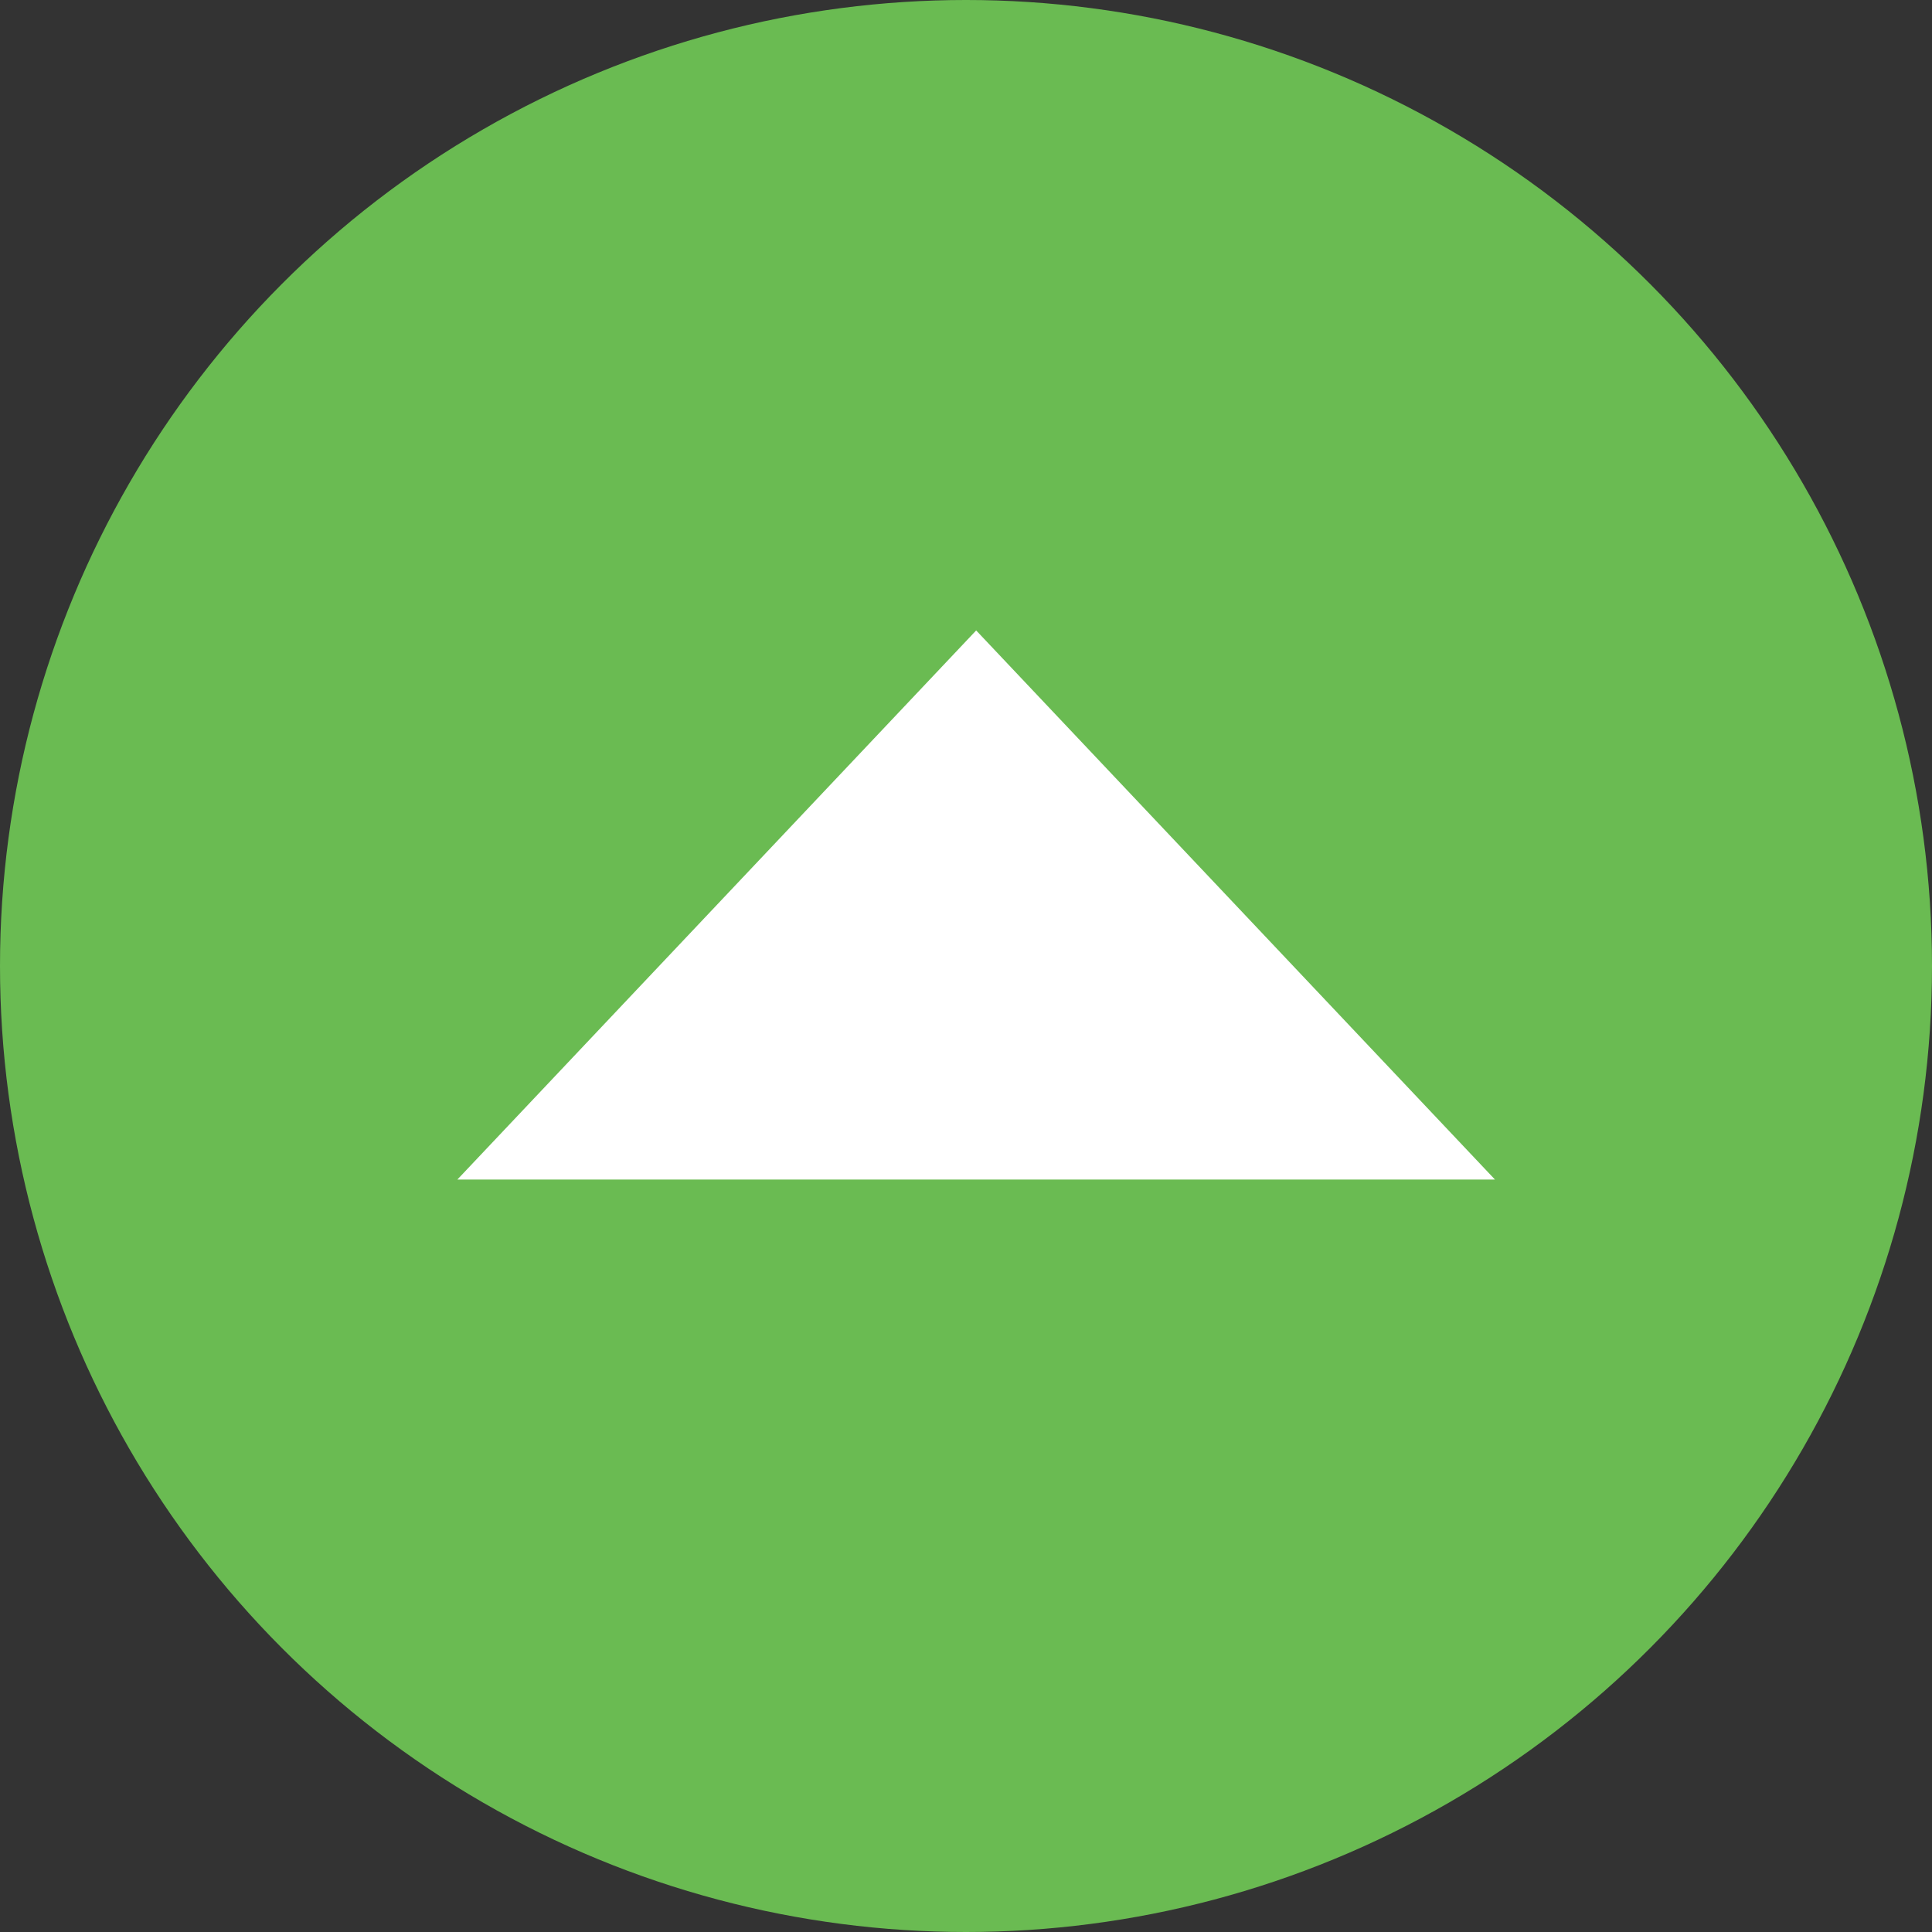
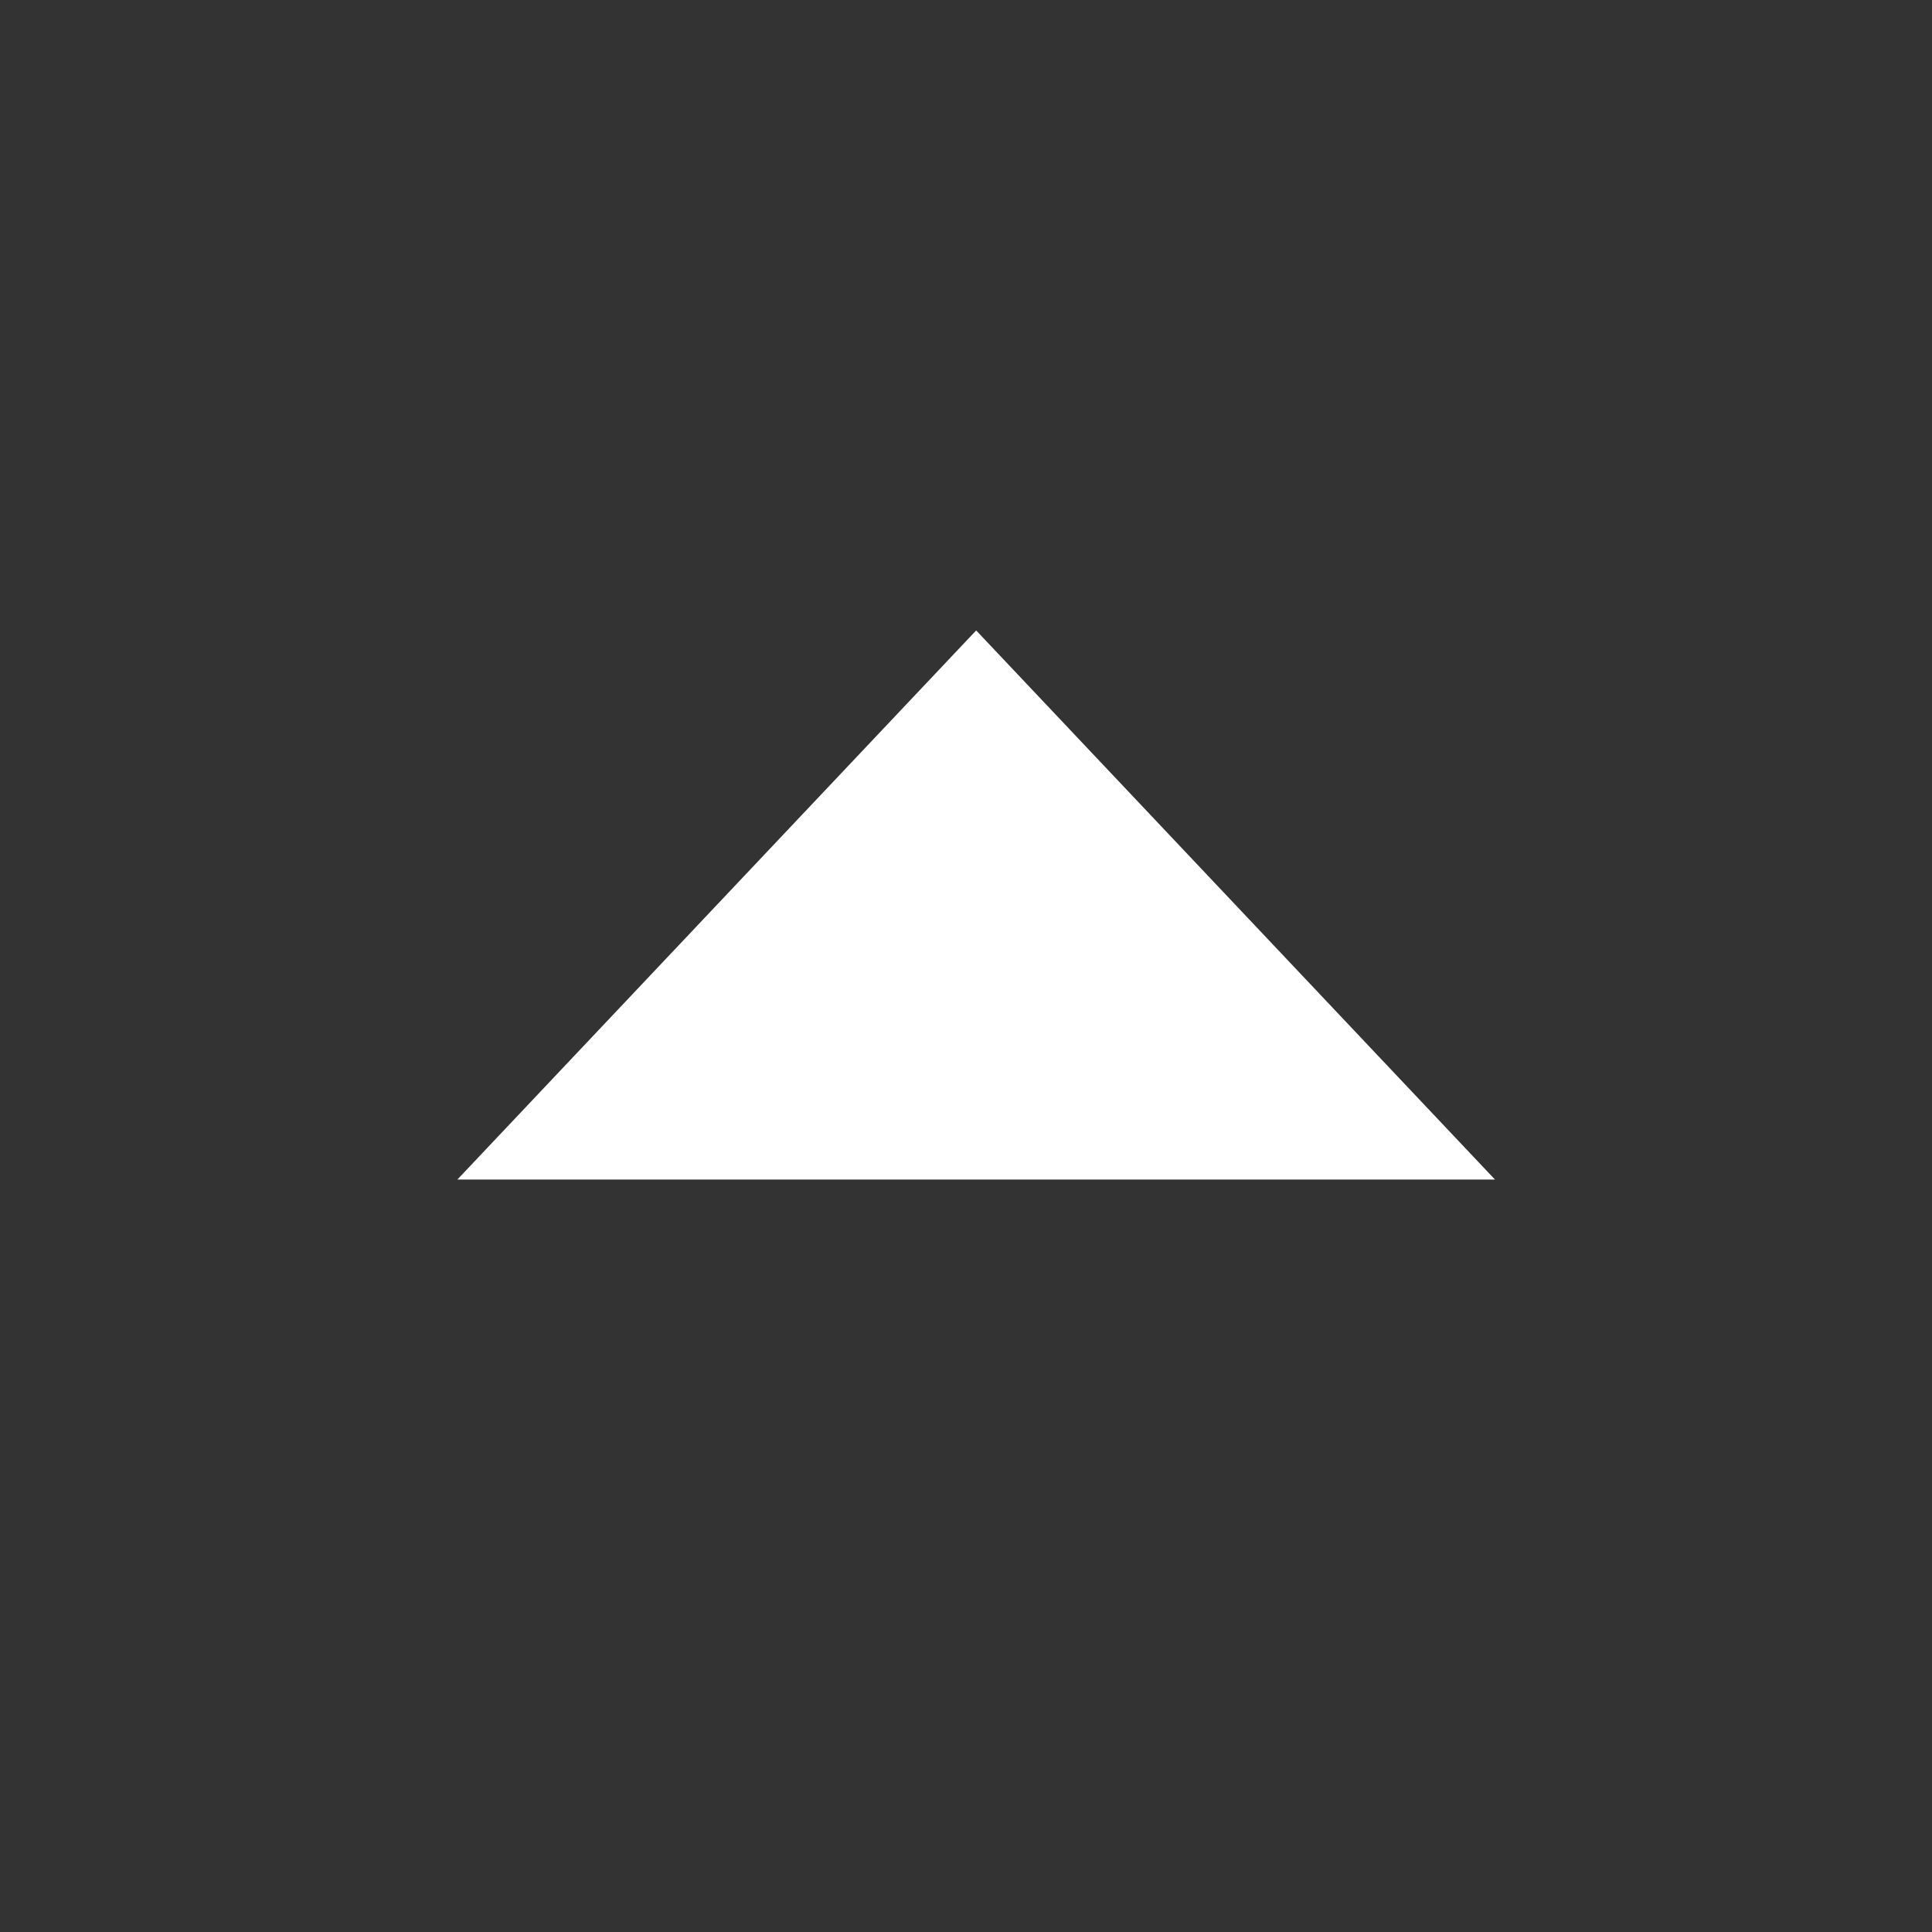
<svg xmlns="http://www.w3.org/2000/svg" viewBox="0 0 95 95">
  <rect x="0" y="0" width="95" height="95" fill="#333333" stroke="none" />
  <defs>
    <style>.cls-1{fill:#6abb52;}.cls-2{fill:#fff;}</style>
  </defs>
  <title>totop</title>
  <g id="レイヤー_2" data-name="レイヤー 2">
    <g id="レイヤー_1-2" data-name="レイヤー 1">
-       <circle class="cls-1" cx="47.5" cy="47.5" r="47.5" />
      <polygon class="cls-2" points="48 31 22.49 58 73.51 58 48 31" />
    </g>
  </g>
</svg>